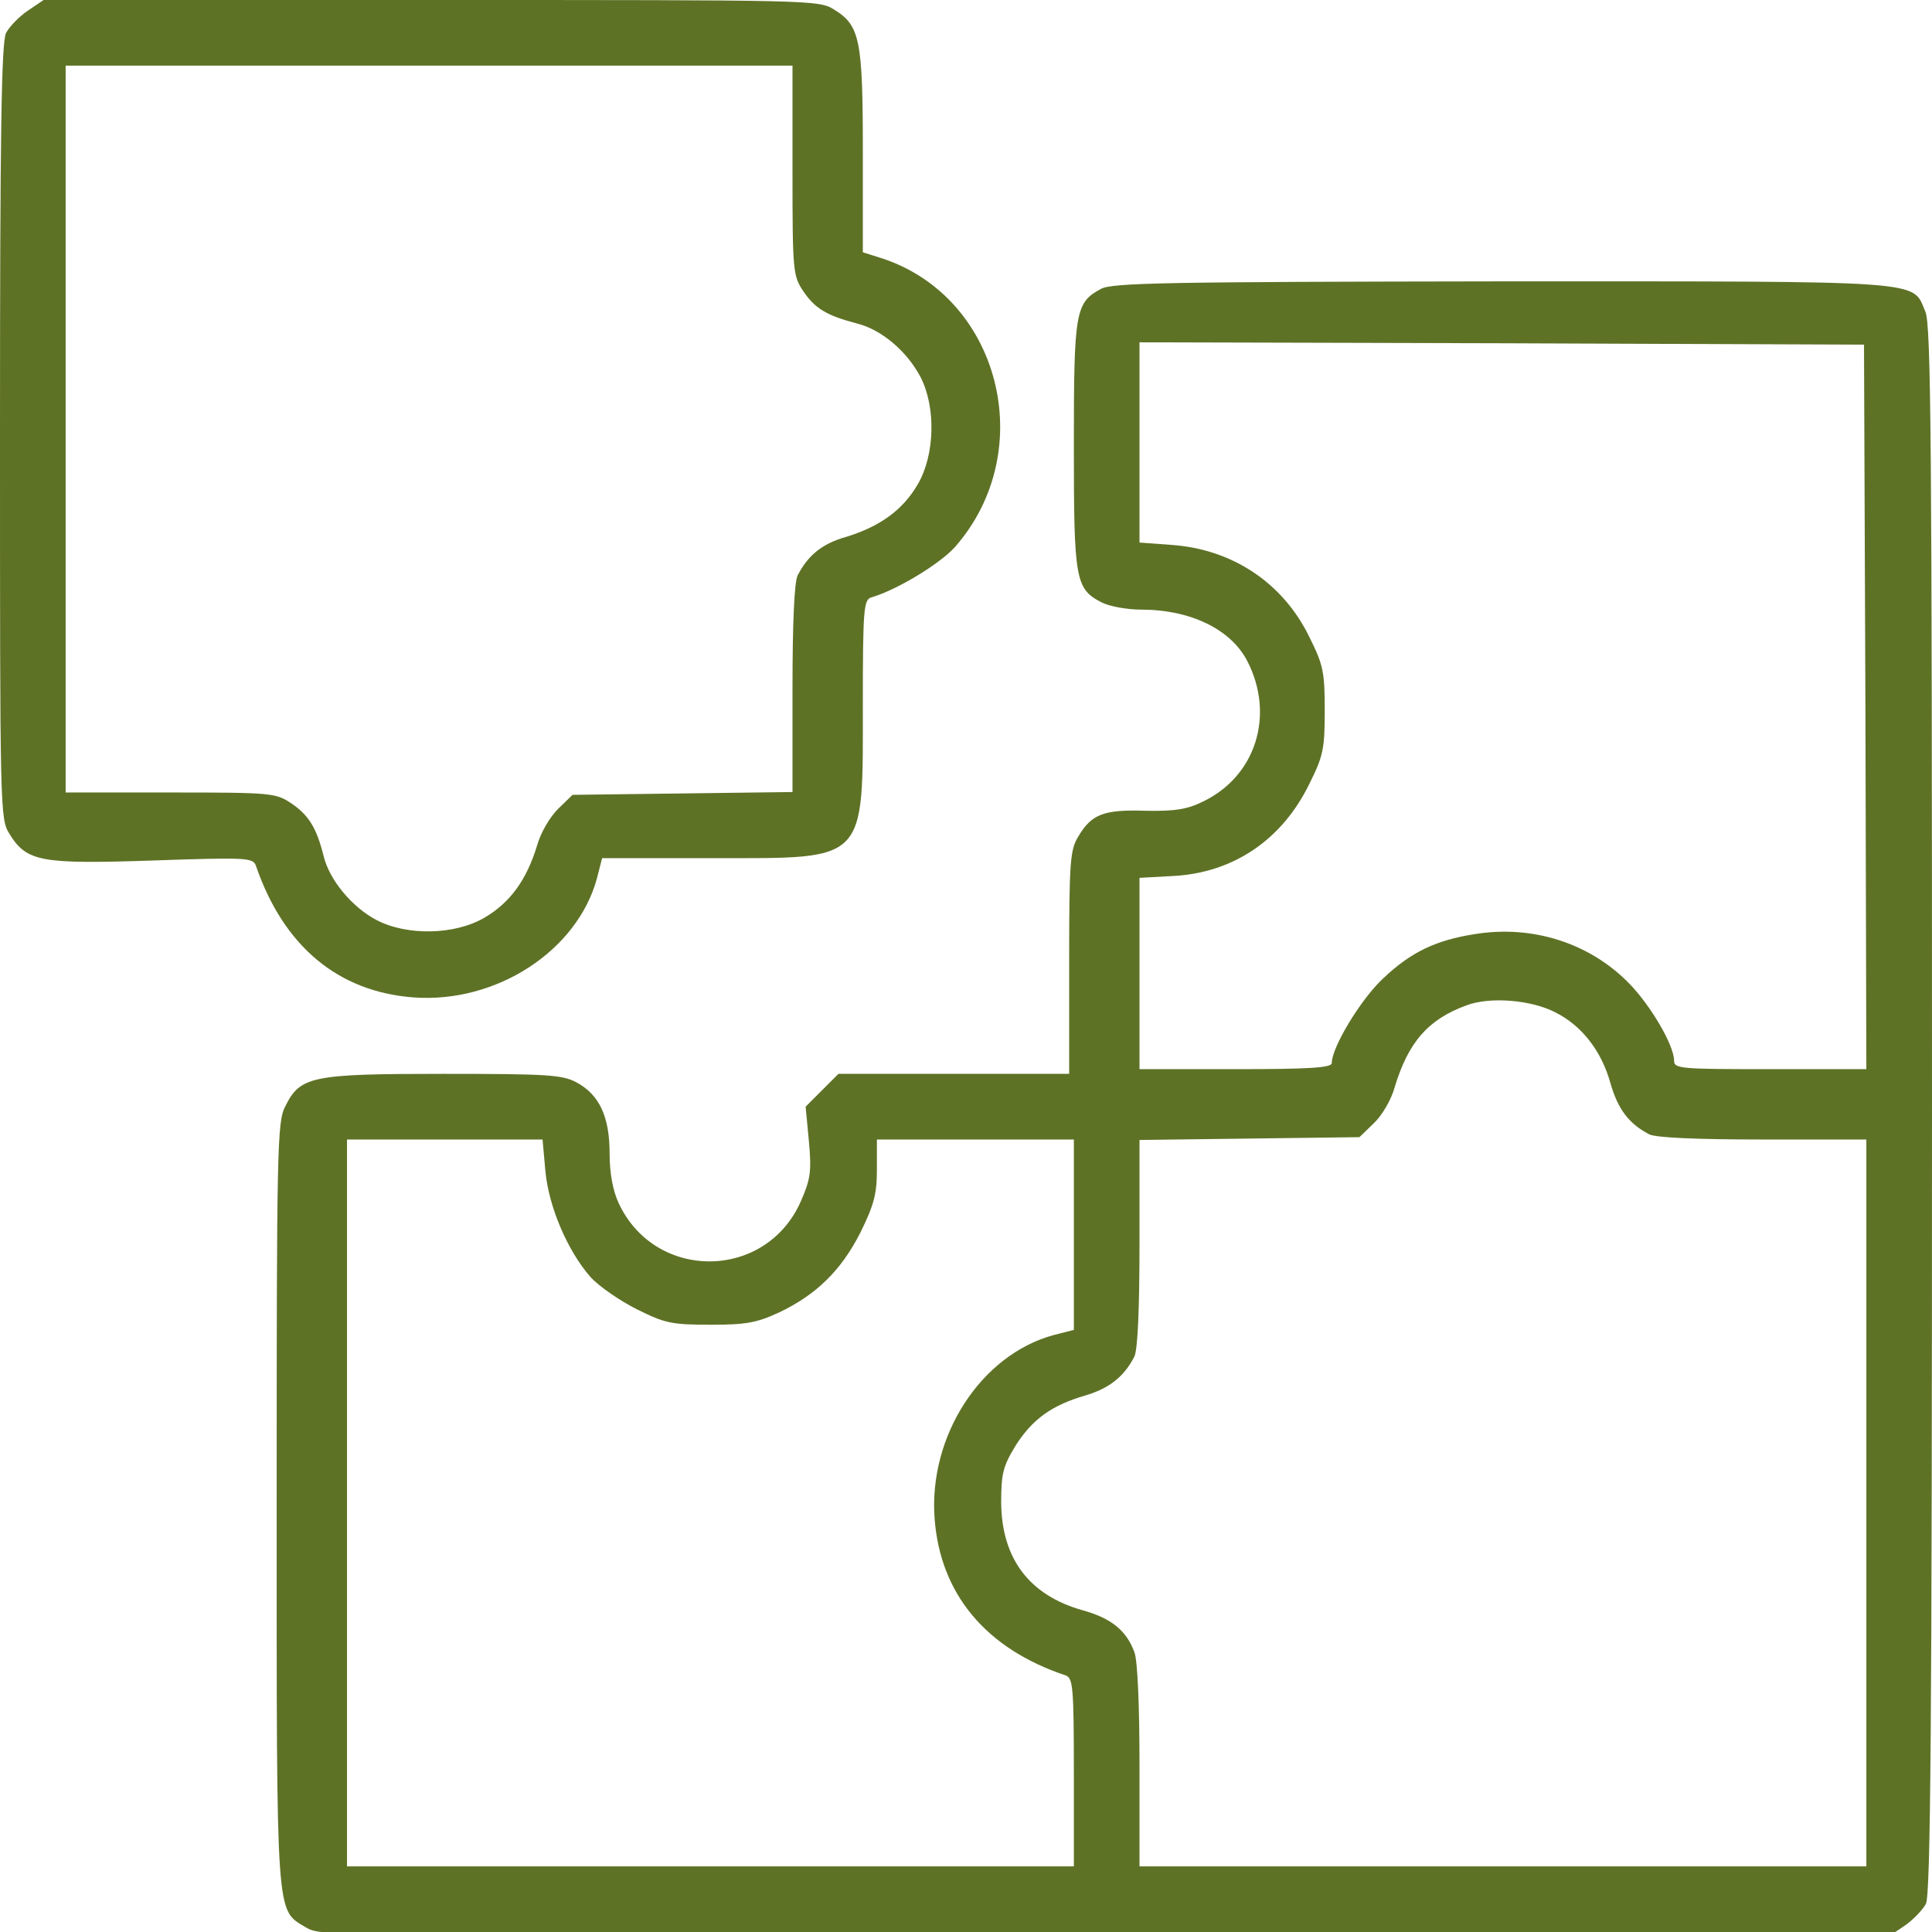
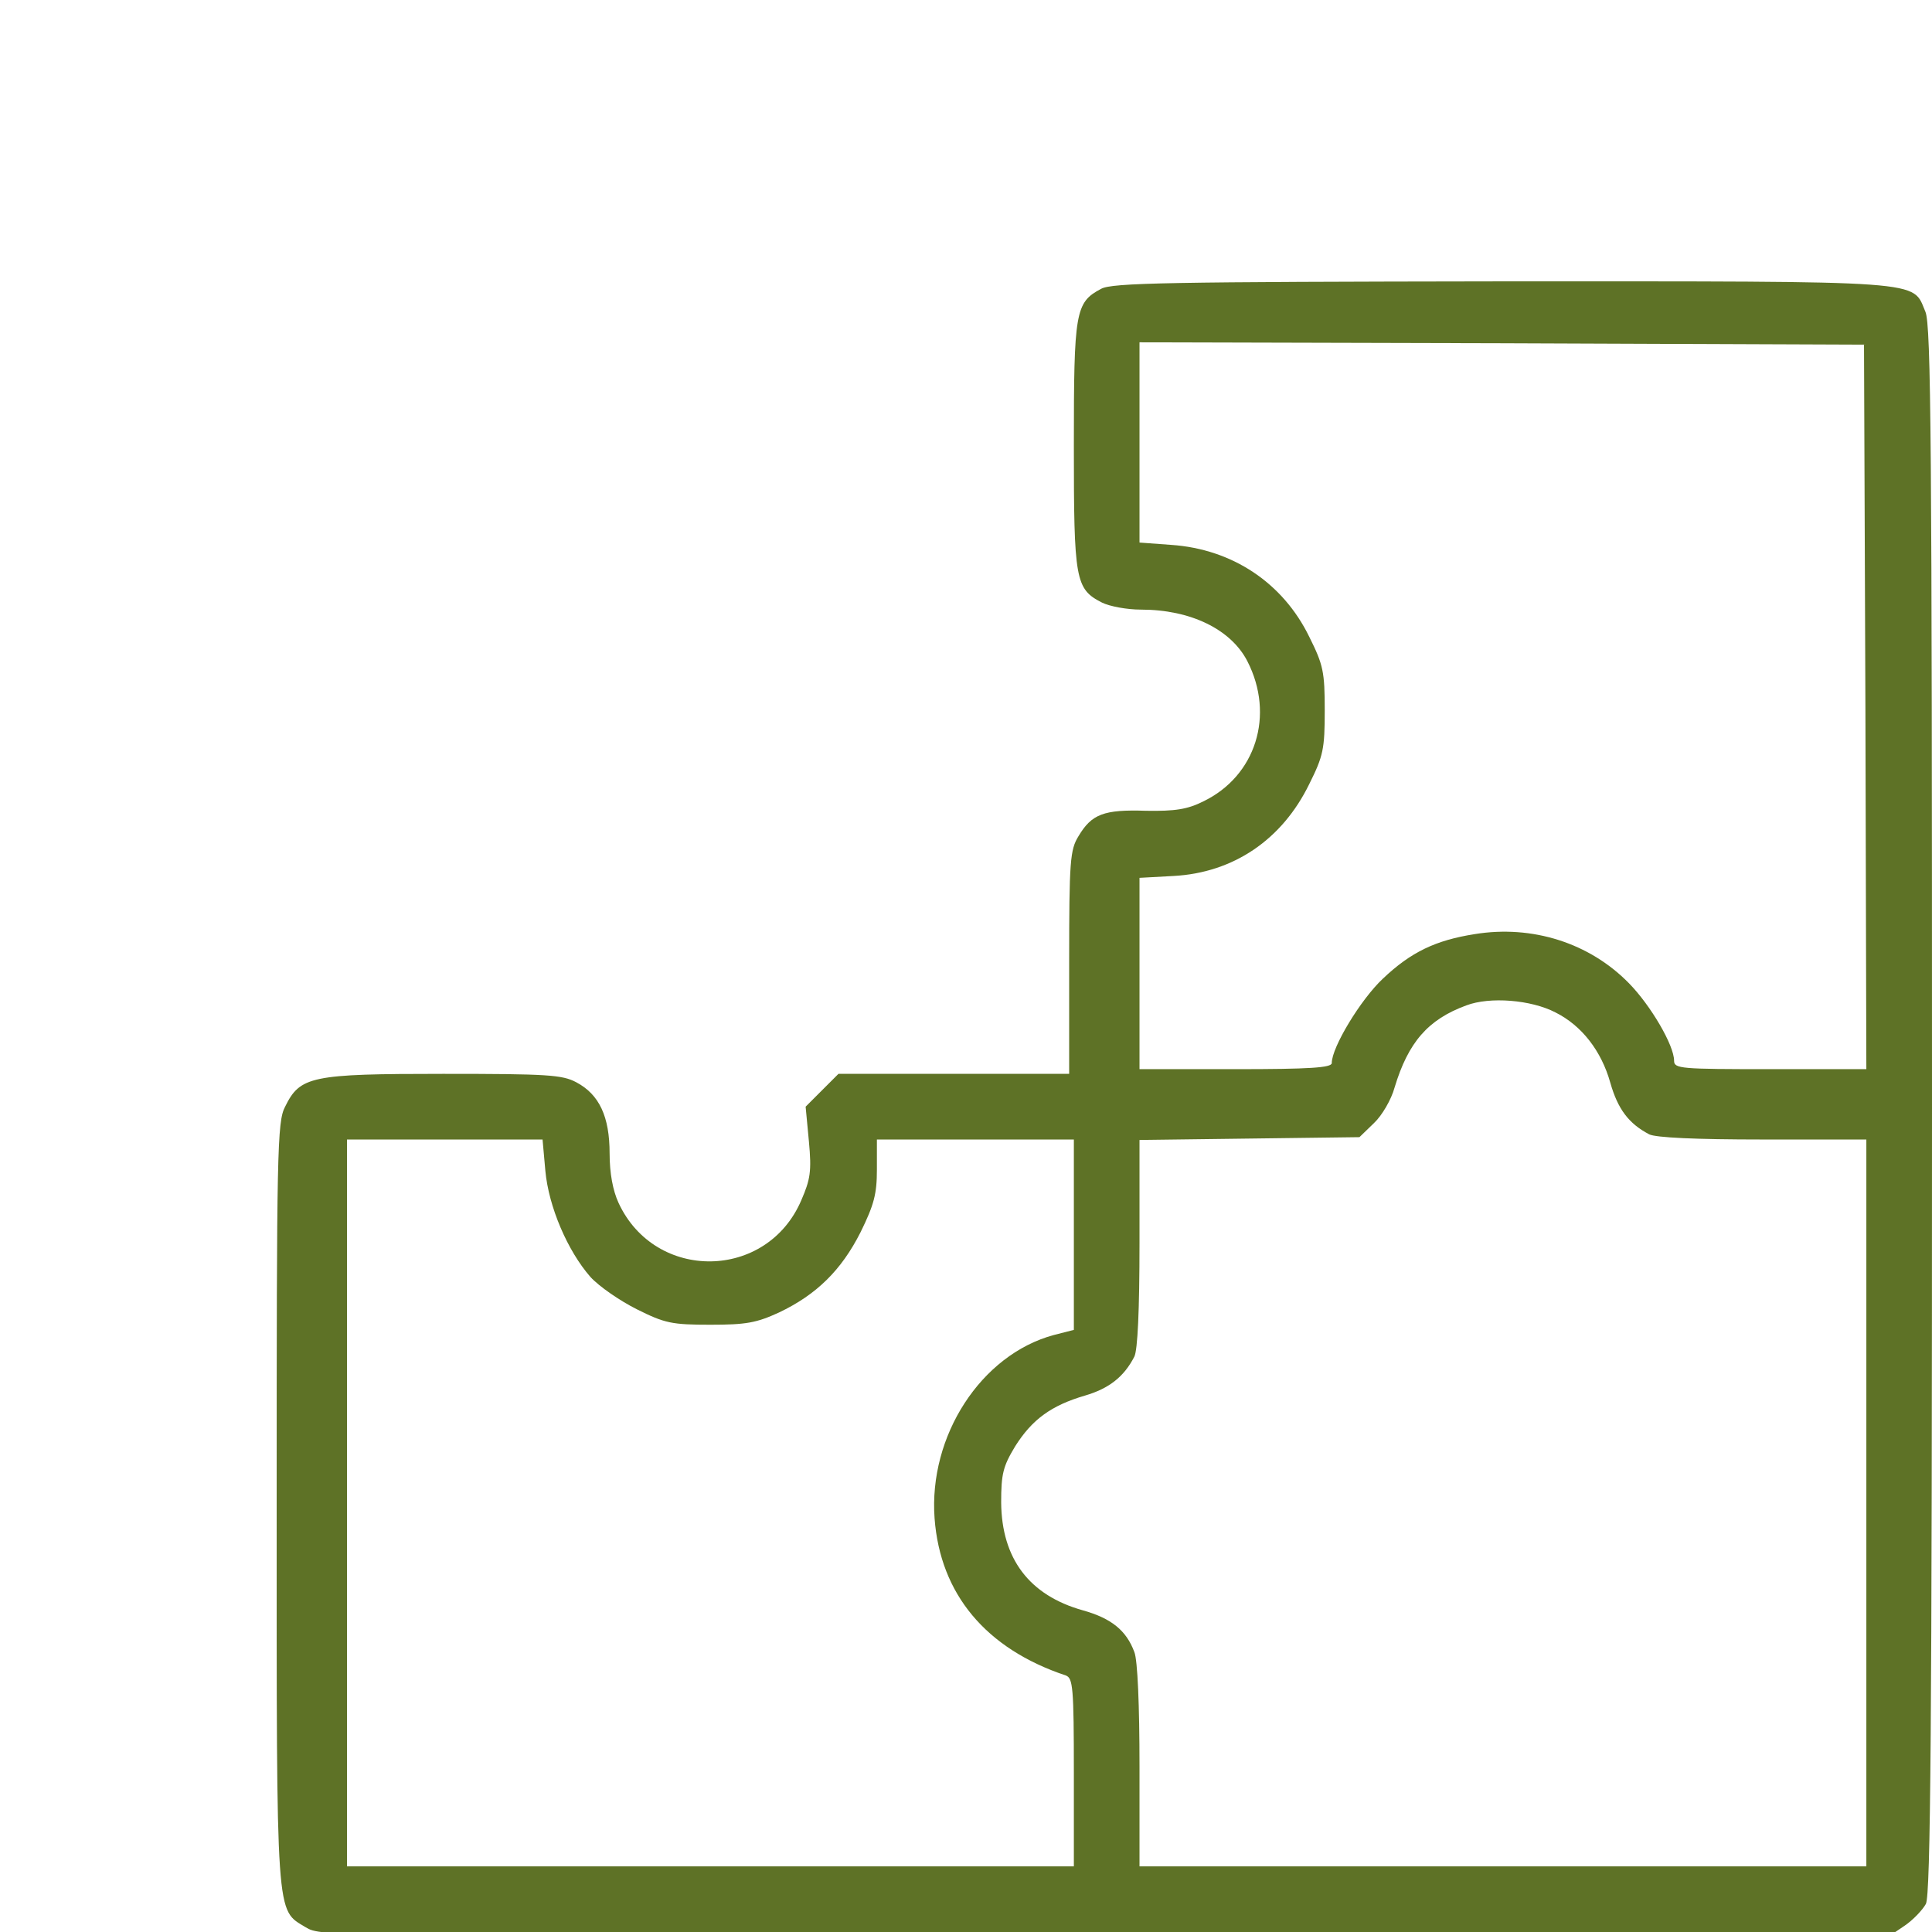
<svg xmlns="http://www.w3.org/2000/svg" xmlns:ns1="http://vectornator.io" height="100%" stroke-miterlimit="10" style="fill-rule:nonzero;clip-rule:evenodd;stroke-linecap:round;stroke-linejoin:round;" version="1.1" viewBox="0 0 360 360" width="100%" xml:space="preserve">
  <defs />
  <clipPath id="ArtboardFrame">
    <rect height="360" width="360" x="0" y="0" />
  </clipPath>
  <g clip-path="url(#ArtboardFrame)" id="Senza-Titolo" ns1:layerName="Senza Titolo">
    <g opacity="1" ns1:layerName="g">
-       <path d="M5.155 2.01C3.583 3.058 1.748 4.981 1.136 6.117C0.262 7.777 0 24.466 0 80.388C0 151.165 0 152.563 1.748 155.359C4.981 160.602 7.602 161.039 28.573 160.34C46.223 159.728 47.184 159.816 47.709 161.388C52.864 176.33 63 184.806 77.068 185.854C92.447 186.99 107.563 177.204 111.233 163.66L112.194 159.903L132.903 159.903C161.738 159.903 160.777 160.951 160.777 131.068C160.777 113.417 160.951 111.757 162.35 111.32C167.155 109.922 175.194 105.029 177.99 101.883C193.718 83.883 186.291 55.136 164.097 48.058L160.777 47.01L160.777 28.311C160.777 7.34 160.252 4.718 155.359 1.748C152.563 0 151.165 0 80.301 0L8.126 0L5.155 2.01ZM147.67 31.806C147.67 50.592 147.757 51.379 149.68 54.262C151.864 57.495 154.049 58.806 159.728 60.291C164.272 61.427 168.99 65.447 171.524 70.252C174.408 75.845 174.233 84.757 171 90.262C168.204 95.068 163.922 98.126 157.631 100.049C153.262 101.272 150.553 103.456 148.631 107.214C148.019 108.437 147.67 115.777 147.67 128.359L147.67 147.583L127.223 147.845L106.689 148.107L103.981 150.728C102.495 152.214 100.748 155.097 100.049 157.631C98.126 163.922 95.068 168.204 90.262 171C84.757 174.233 75.845 174.408 70.165 171.437C65.621 169.078 61.34 163.922 60.291 159.466C58.981 154.223 57.495 151.864 54.262 149.68C51.379 147.757 50.592 147.67 31.806 147.67L12.233 147.67L12.233 79.951L12.233 12.233L79.951 12.233L147.67 12.233L147.67 31.806Z" fill="#5a6f21" fill-opacity="0.975" fill-rule="nonzero" opacity="1" stroke="none" ns1:layerName="path" />
      <path d="M205.165 53.825C200.359 56.359 200.097 58.107 200.097 83.01C200.097 108.087 200.359 109.748 205.34 112.282C206.738 112.981 209.971 113.592 212.592 113.592C221.854 113.592 229.369 117.262 232.427 123.204C237.583 133.252 234 144.612 224.214 149.33C221.243 150.816 218.971 151.165 213.553 151.078C205.689 150.816 203.417 151.689 200.971 155.796C199.398 158.33 199.223 160.34 199.223 179.301L199.223 200.097L177.728 200.097L156.233 200.097L153.175 203.155L150.117 206.214L150.728 212.68C151.252 218.272 150.99 219.757 149.33 223.602C142.951 238.631 122.068 238.893 115.252 224.126C114.204 221.854 113.592 218.621 113.592 214.951C113.592 208.049 111.67 203.942 107.388 201.67C104.767 200.272 102.058 200.097 82.573 200.097C57.932 200.097 55.922 200.534 53.126 206.214C51.641 209.01 51.553 214.427 51.553 280.311C51.553 358.515 51.379 355.718 56.971 359.126C59.854 360.874 60.99 360.874 205.864 360.874L351.874 360.874L354.845 358.864C356.417 357.816 358.252 355.893 358.864 354.757C359.738 353.01 360 321.641 360 206.825C360 82.835 359.825 60.641 358.777 58.107C356.243 52.165 360.087 52.427 279.874 52.427C217.573 52.515 207.175 52.689 205.165 53.825ZM347.592 131.68L347.767 199.223L329.854 199.223C313.165 199.223 311.942 199.136 311.942 197.65C311.942 194.767 307.573 187.34 303.553 183.233C296.214 175.718 285.553 172.311 274.806 174.058C267.553 175.194 262.922 177.379 257.68 182.359C253.573 186.204 248.155 195.117 248.155 198.087C248.155 198.961 243.961 199.223 230.243 199.223L212.33 199.223L212.33 181.398L212.33 163.573L218.709 163.223C229.806 162.612 238.893 156.495 243.961 146.097C246.583 140.854 246.845 139.544 246.845 132.379C246.845 125.214 246.583 123.903 243.961 118.66C239.068 108.612 229.631 102.32 218.272 101.534L212.33 101.097L212.33 82.485L212.33 63.786L279.874 63.961L347.33 64.223L347.592 131.68ZM289.835 188.65C294.728 191.097 298.398 195.816 300.058 201.757C301.456 206.65 303.466 209.359 307.311 211.369C308.534 211.981 315.961 212.33 328.456 212.33L347.767 212.33L347.767 280.049L347.767 347.767L280.049 347.767L212.33 347.767L212.33 329.068C212.33 317.883 211.981 309.32 211.369 307.835C209.883 303.816 207.087 301.544 201.757 300.058C191.796 297.262 186.641 290.447 186.553 279.961C186.553 274.631 186.903 273.233 189.175 269.476C192.32 264.495 195.903 261.874 202.194 260.039C206.65 258.728 209.447 256.544 211.369 252.786C211.981 251.563 212.33 244.223 212.33 231.641L212.33 212.417L232.777 212.155L253.311 211.893L256.019 209.272C257.505 207.874 259.252 204.903 259.864 202.631C262.398 194.243 266.068 189.961 273.233 187.34C277.602 185.68 285.291 186.291 289.835 188.65ZM101.621 218.184C102.233 224.825 105.728 233.039 110.01 237.932C111.583 239.68 115.515 242.388 118.66 243.961C123.903 246.583 125.214 246.845 132.379 246.845C139.019 246.845 140.942 246.495 145.136 244.573C152.126 241.252 156.757 236.709 160.34 229.631C162.874 224.476 163.398 222.466 163.398 217.922L163.398 212.33L181.748 212.33L200.097 212.33L200.097 230.068L200.097 247.806L196.34 248.767C182.796 252.437 173.01 267.553 174.146 282.932C175.194 297 183.67 307.223 198.612 312.204C199.922 312.728 200.097 314.388 200.097 330.291L200.097 347.767L132.379 347.767L64.66 347.767L64.66 280.049L64.66 212.33L82.922 212.33L101.097 212.33L101.621 218.184Z" fill="#5a6f21" fill-opacity="0.975" fill-rule="nonzero" opacity="1" stroke="none" ns1:layerName="path" />
    </g>
  </g>
</svg>